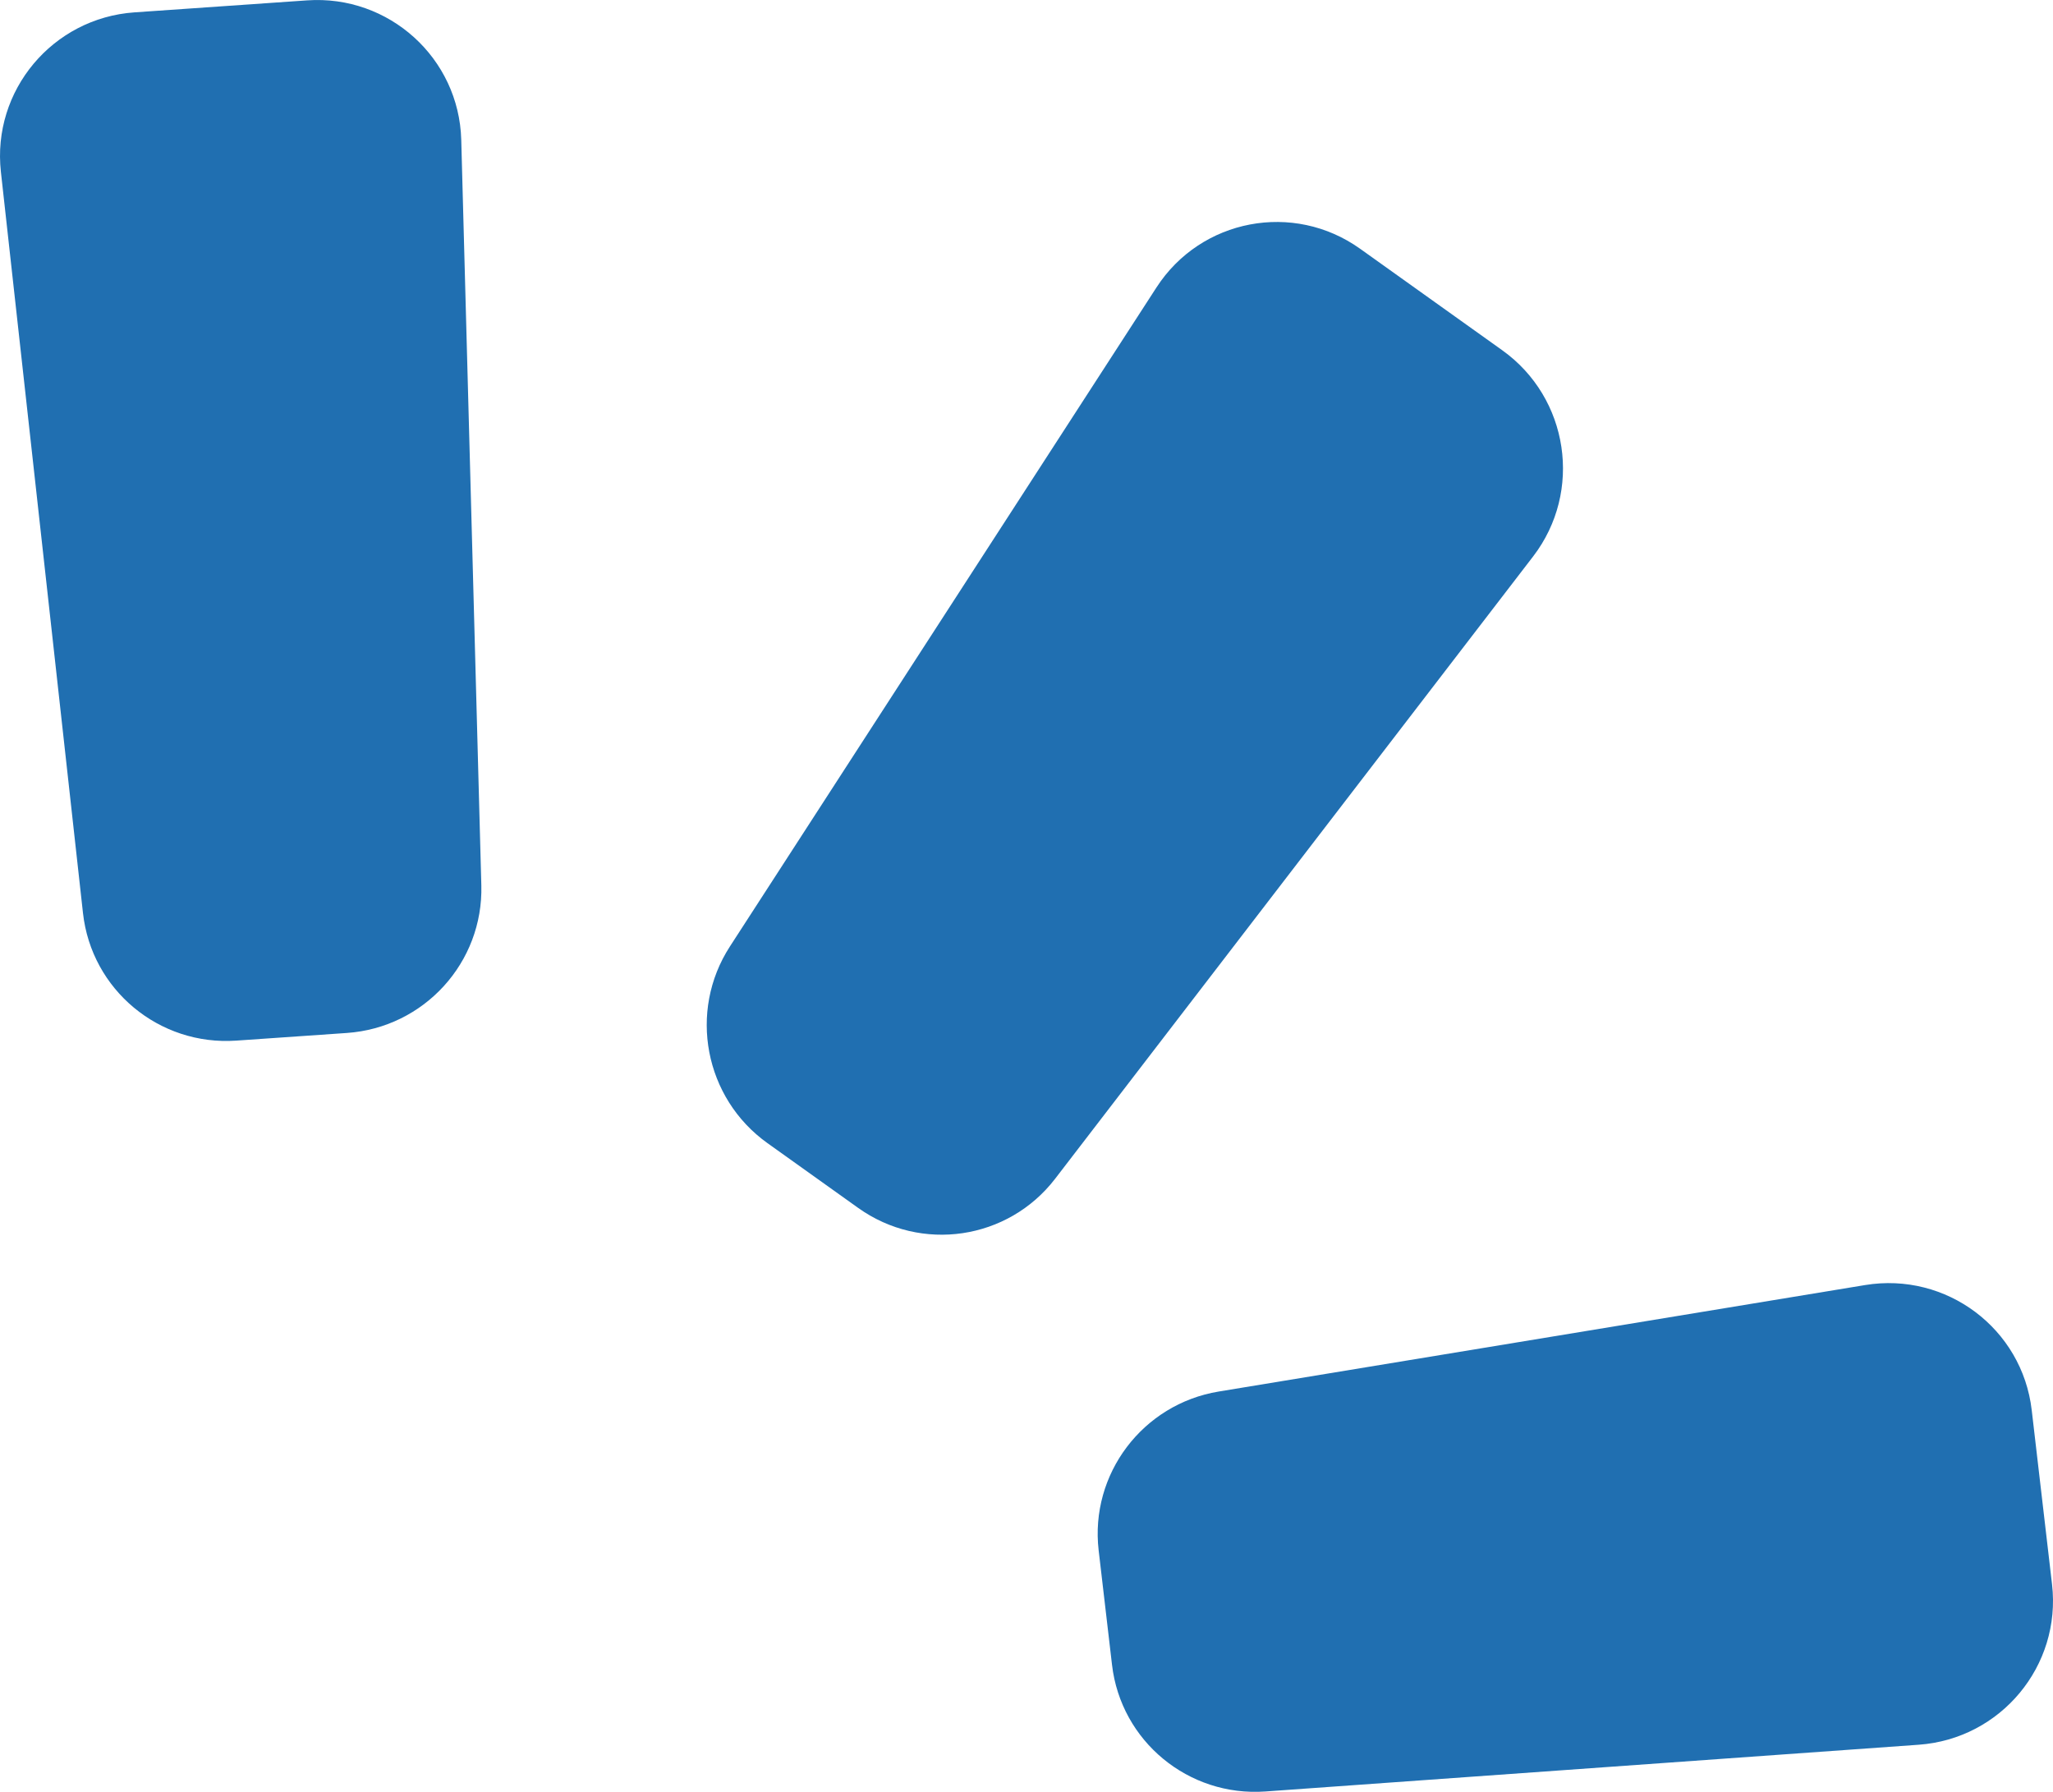
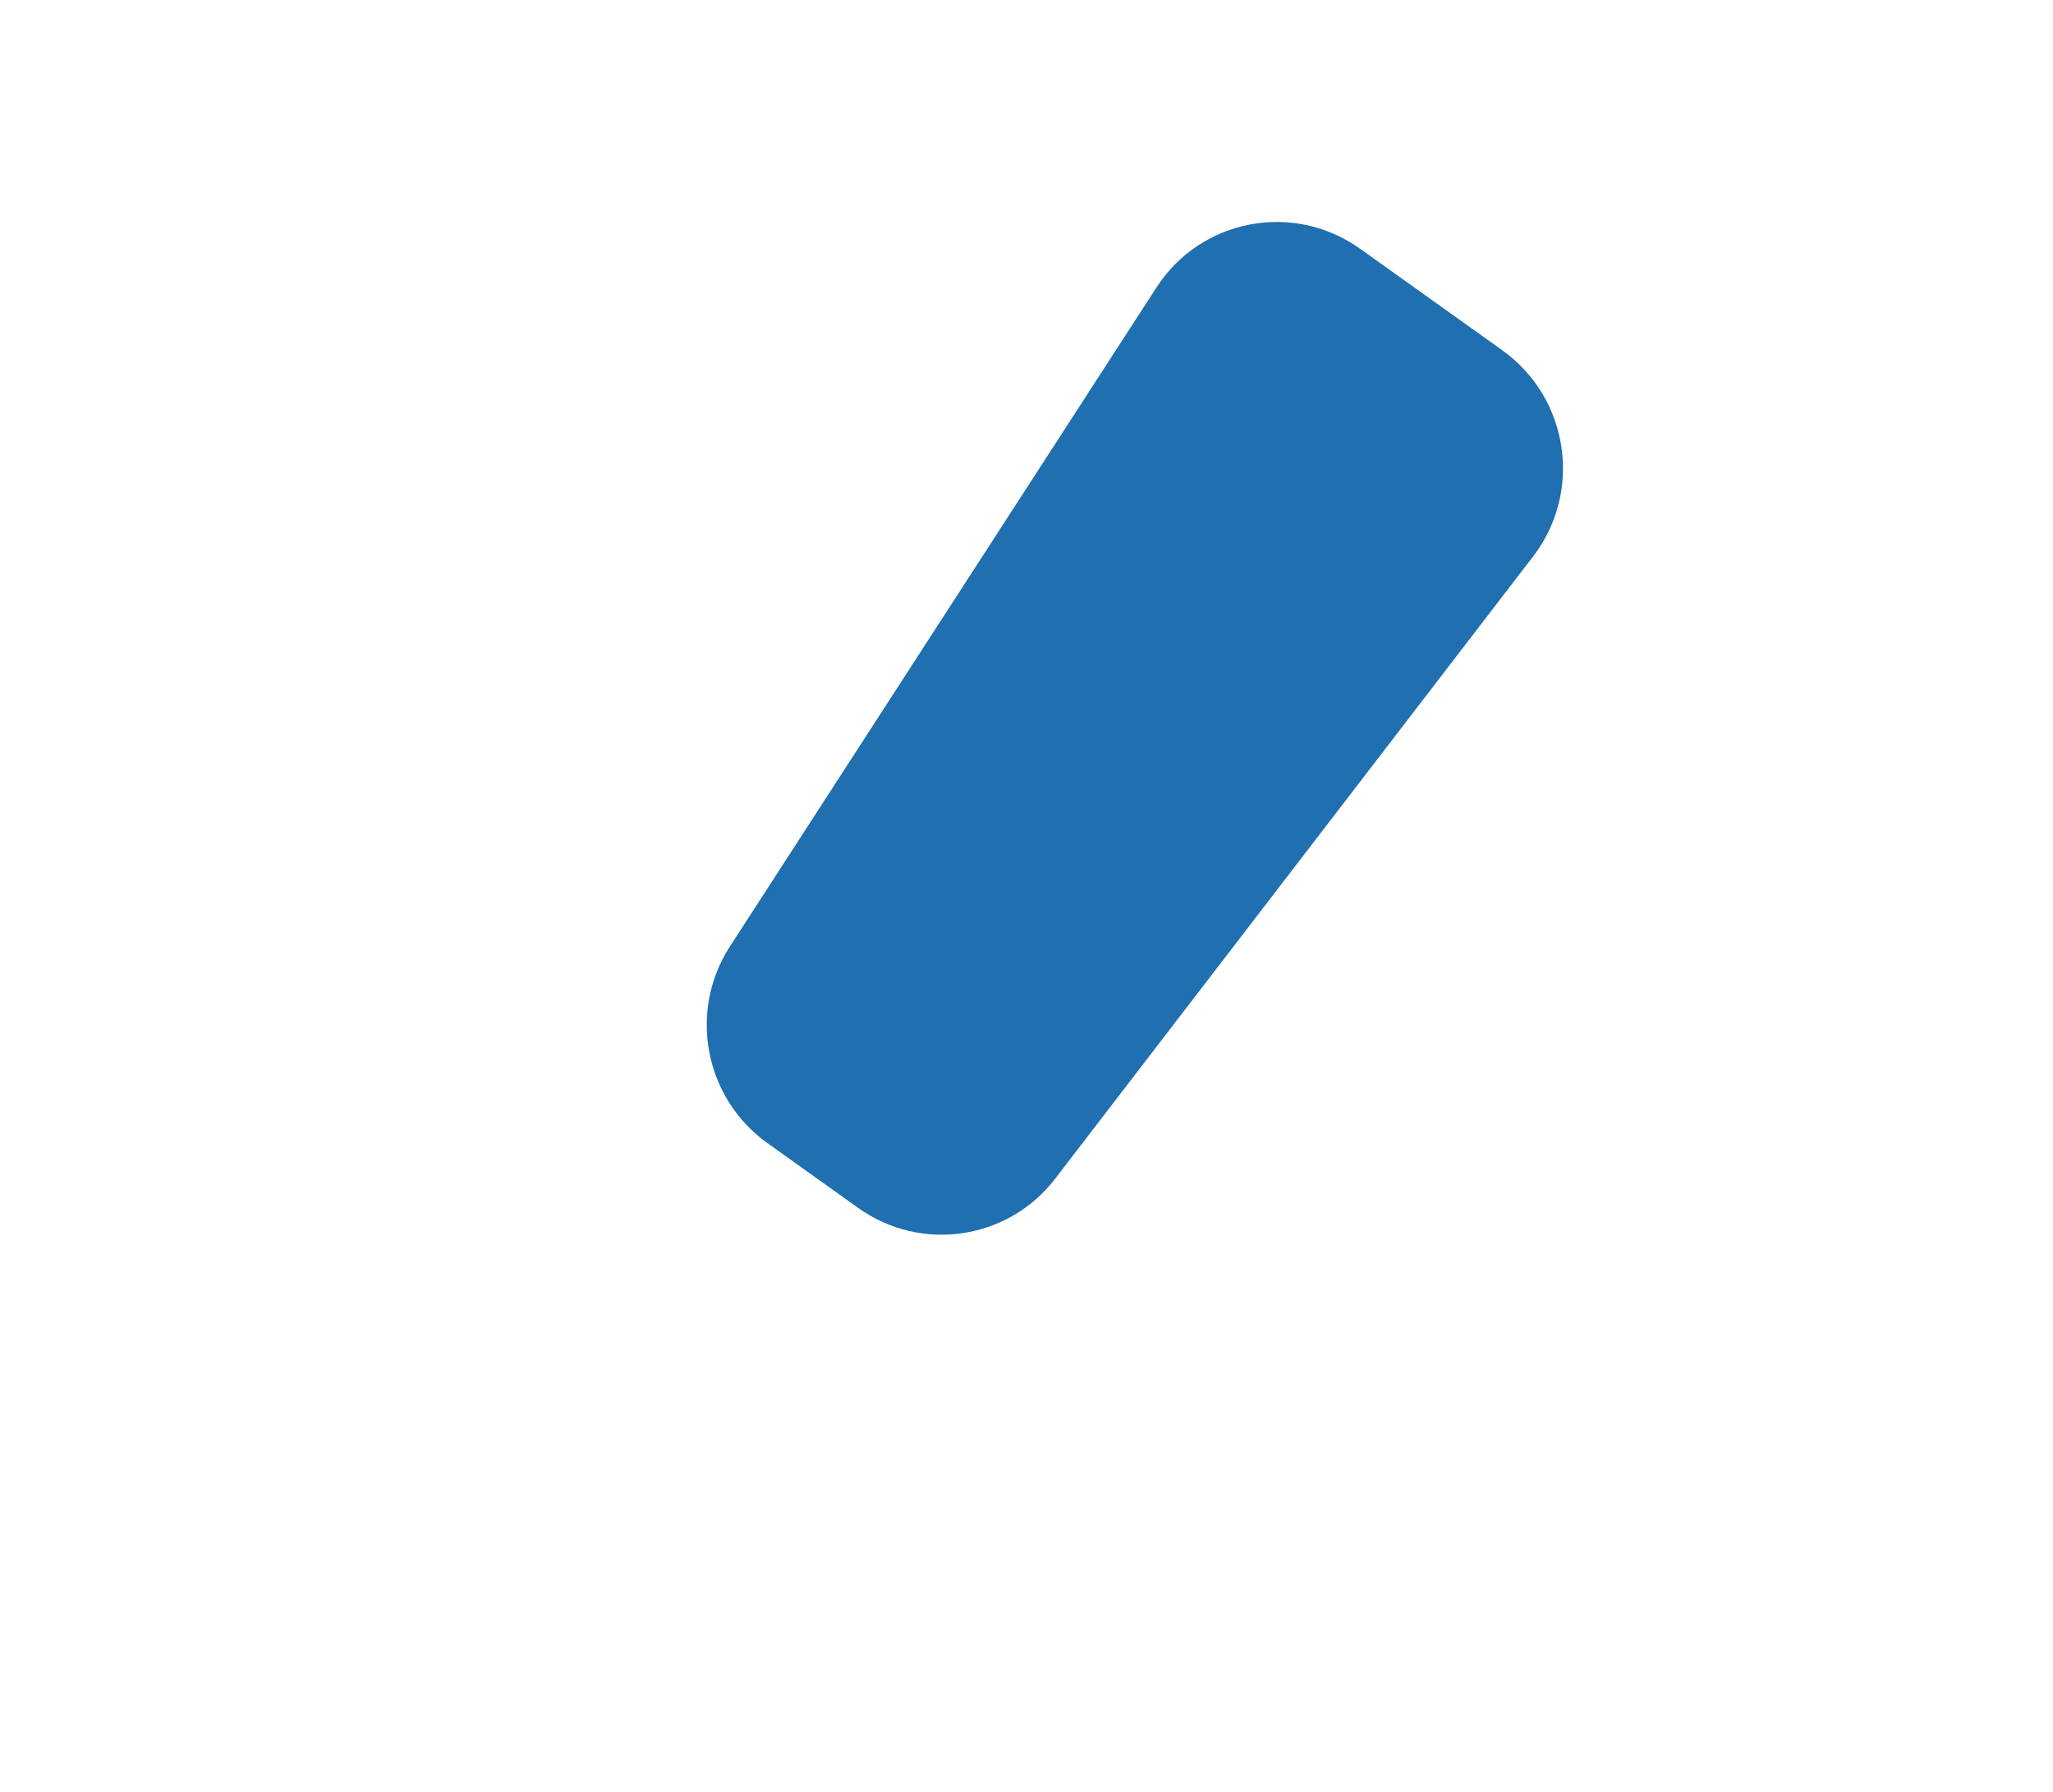
<svg xmlns="http://www.w3.org/2000/svg" width="55" height="48" viewBox="0 0 55 48" fill="none">
-   <path d="M0.024 4.604C-0.218 2.426 1.41 0.483 3.603 0.331L8.227 0.01C10.421 -0.143 12.298 1.556 12.357 3.747L12.895 23.717C12.95 25.783 11.362 27.527 9.293 27.671L6.33 27.876C4.262 28.02 2.45 26.513 2.223 24.459L0.024 4.604Z" fill="#206FB1" />
  <path d="M30.982 7.7C32.173 5.86 34.652 5.389 36.438 6.664L40.246 9.383C42.032 10.659 42.407 13.167 41.073 14.905L28.268 31.575C27.007 33.217 24.678 33.562 22.991 32.358L20.56 30.622C18.873 29.417 18.429 27.092 19.555 25.353L30.982 7.7Z" fill="#206FB1" />
-   <path d="M54.43 37.775C54.176 35.591 52.144 34.066 49.967 34.424L32.651 37.276C30.612 37.612 29.195 39.486 29.433 41.532L29.791 44.597C30.029 46.643 31.839 48.137 33.9 47.99L51.402 46.738C53.602 46.581 55.228 44.624 54.974 42.44L54.43 37.775Z" fill="#206FB1" />
</svg>